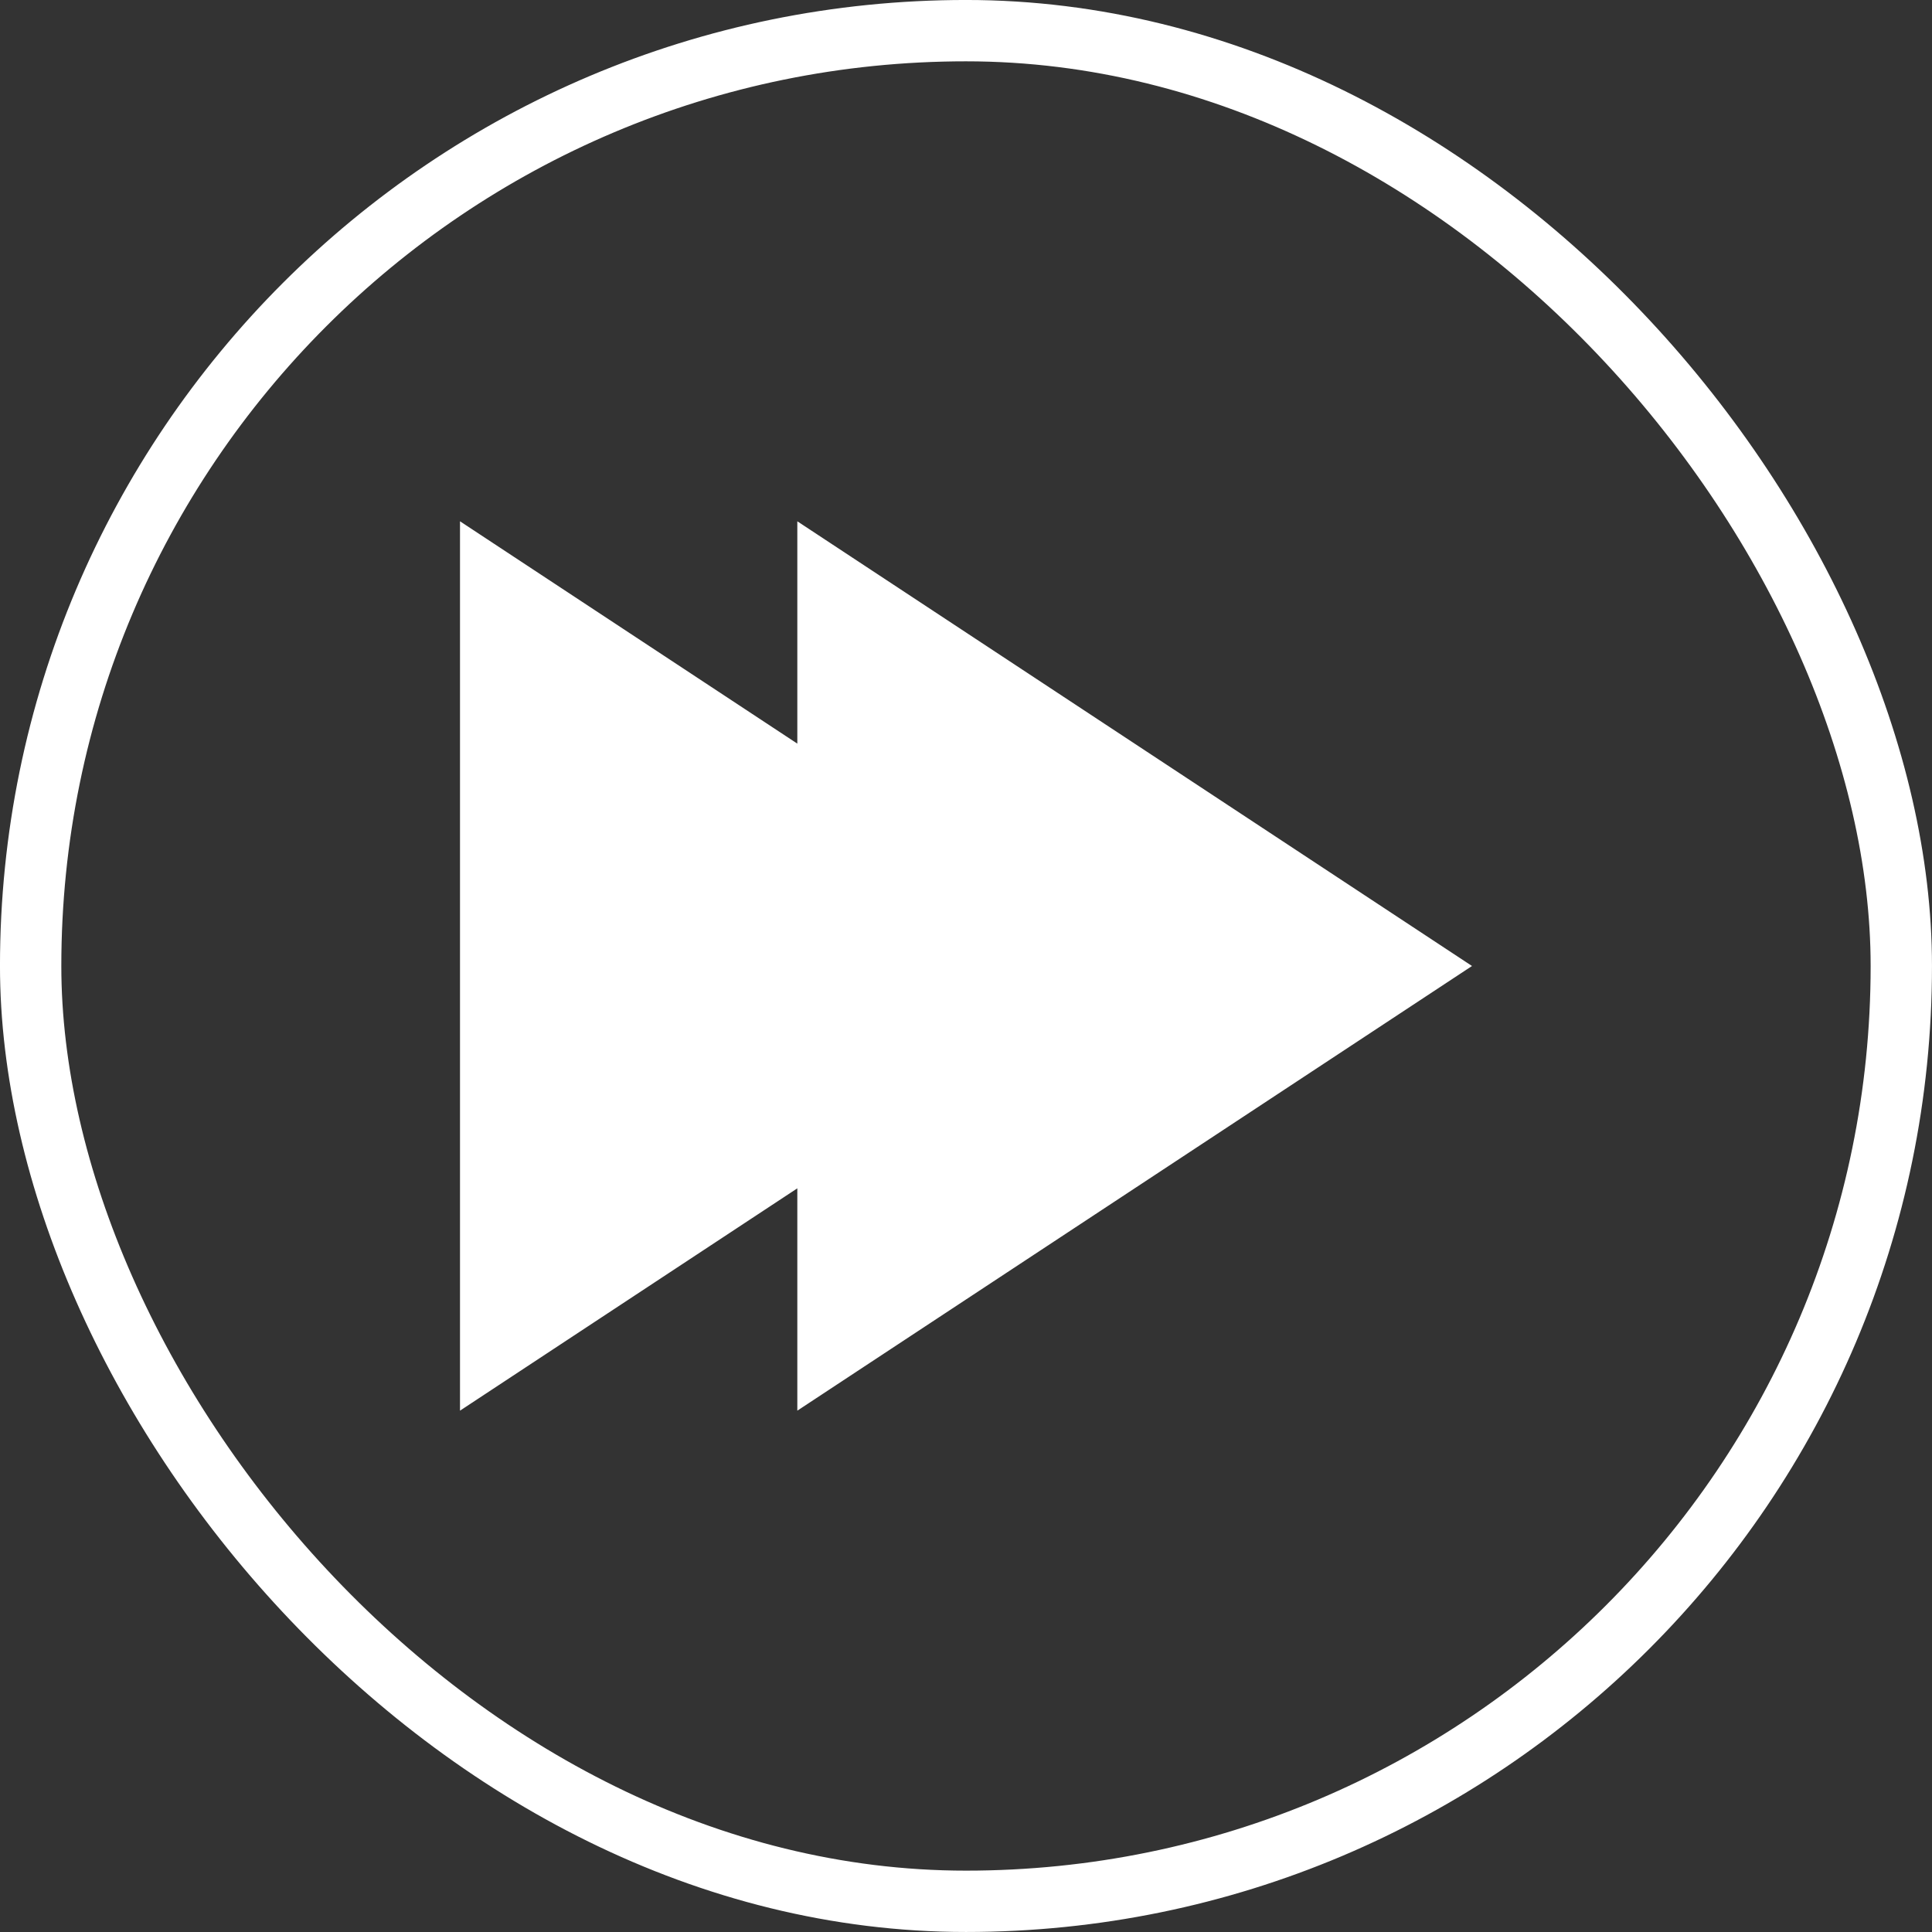
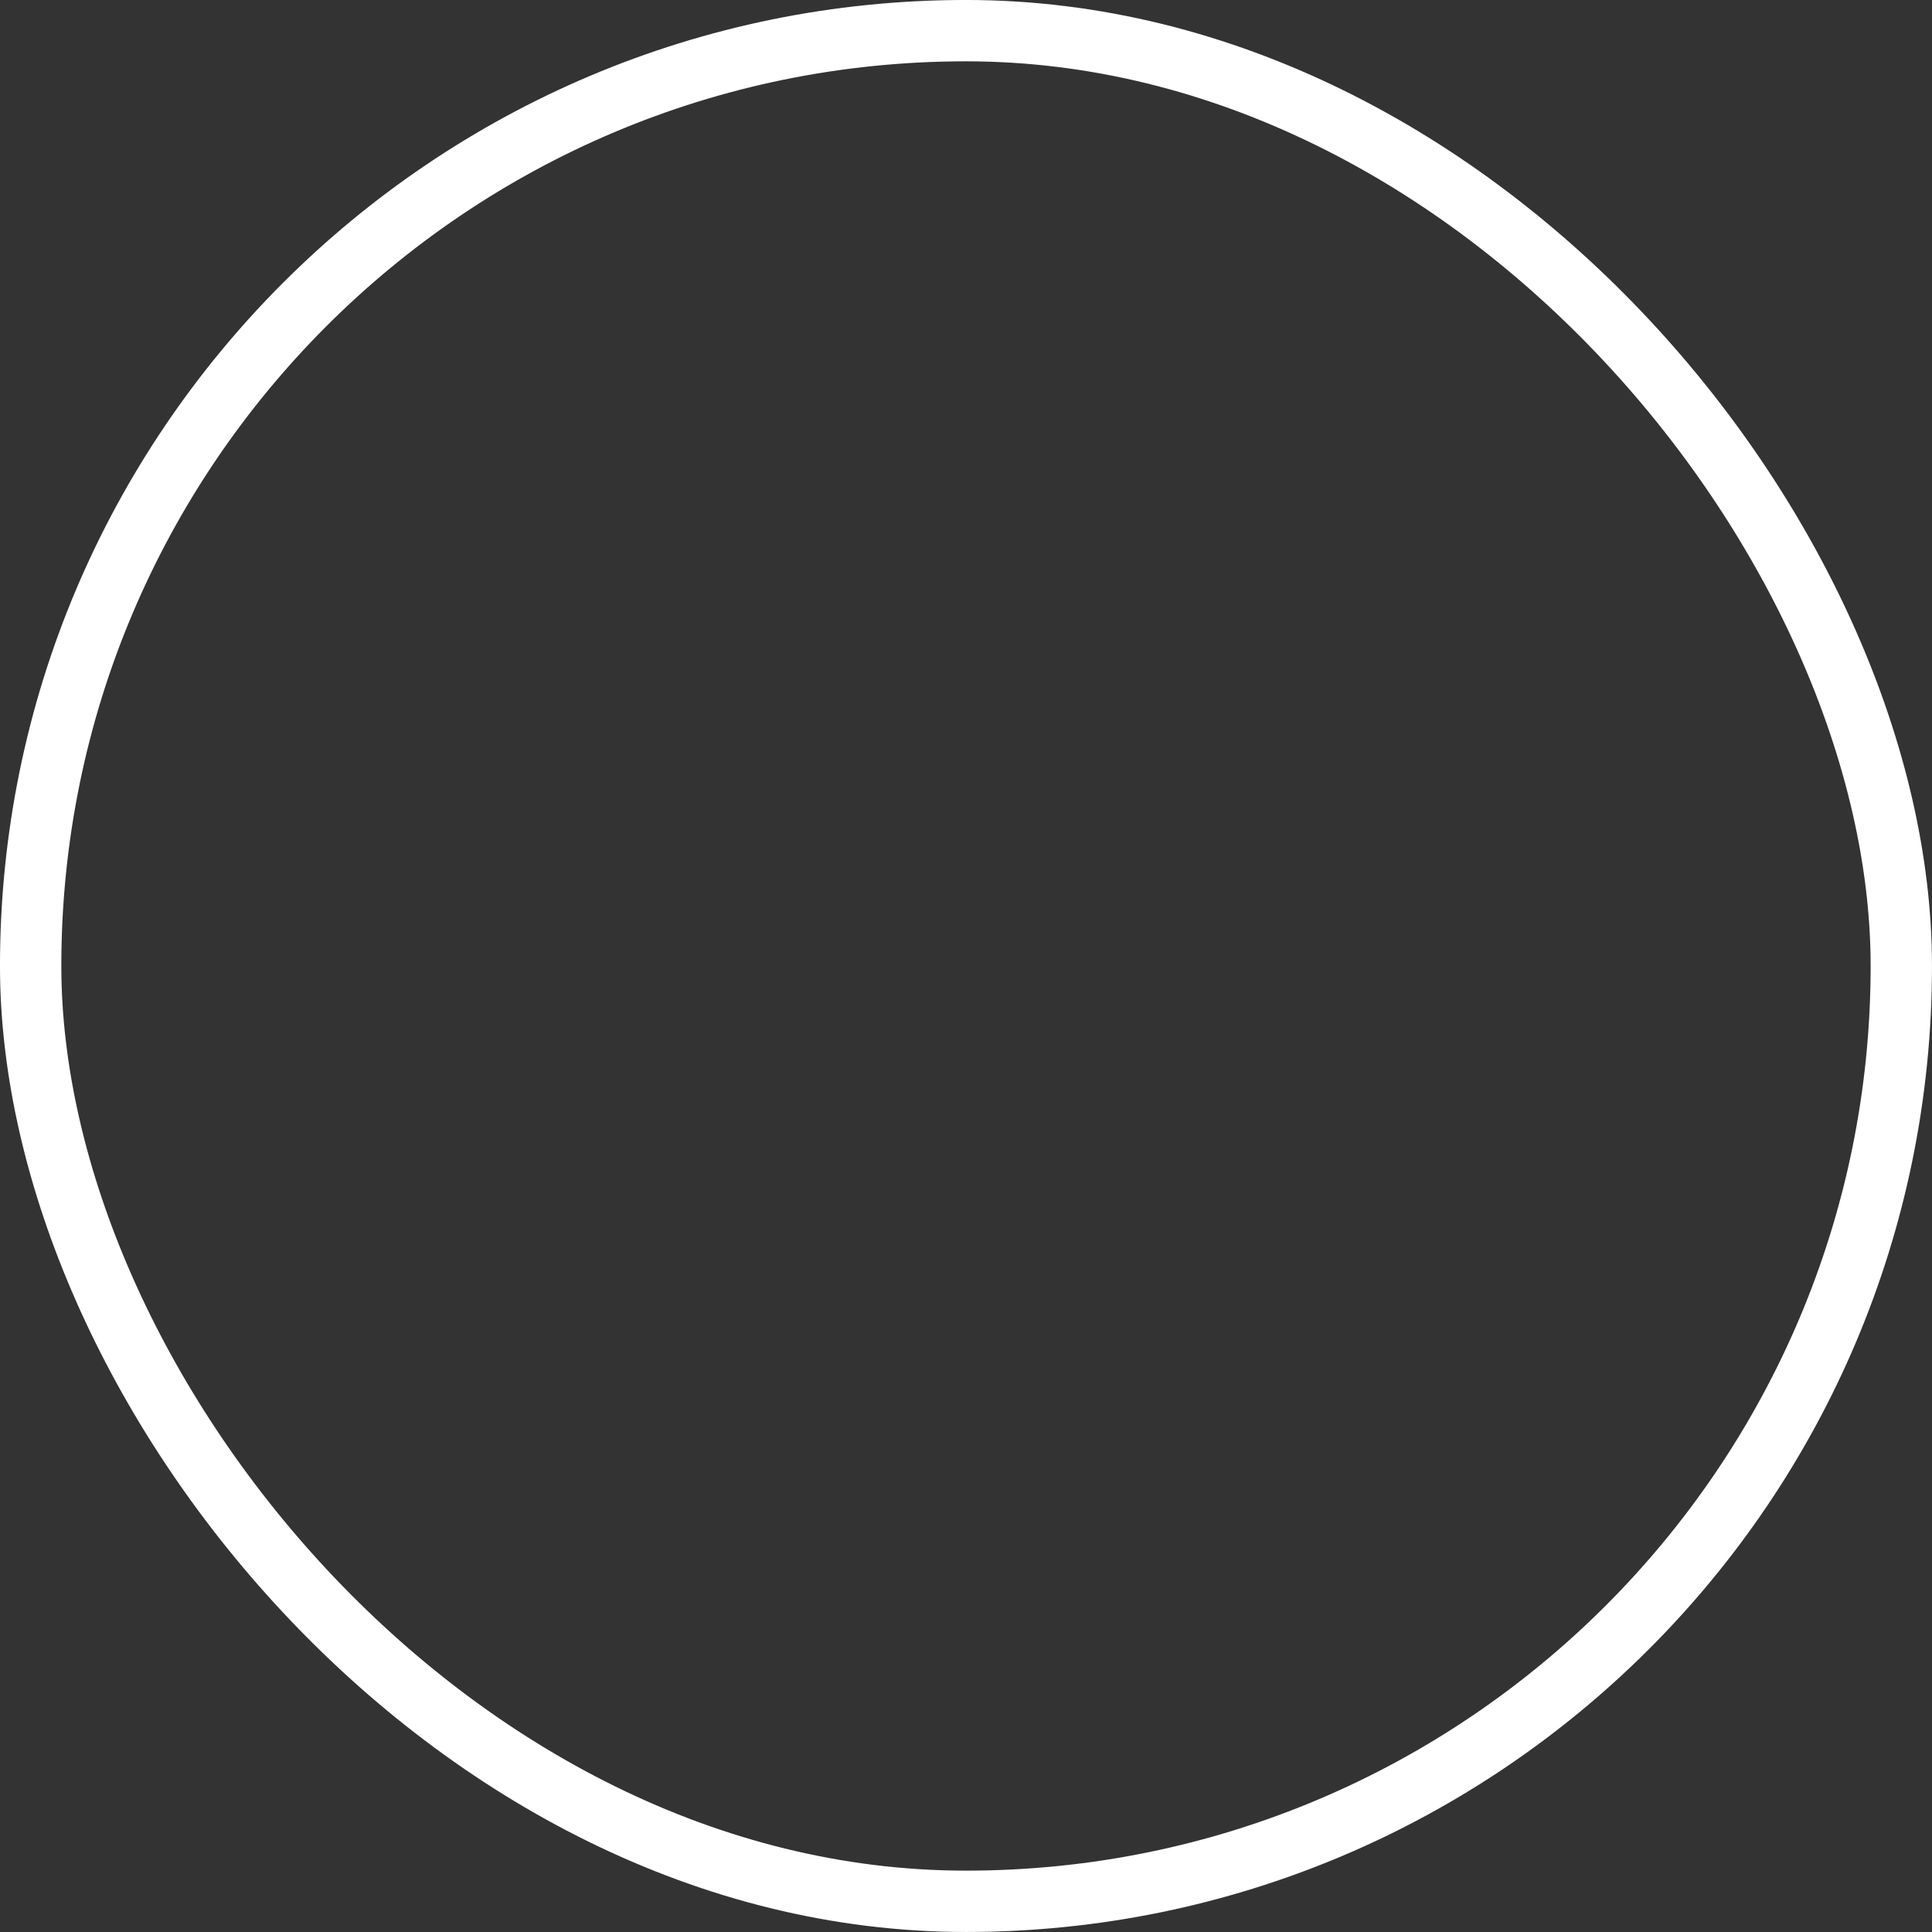
<svg xmlns="http://www.w3.org/2000/svg" width="52" height="52" viewBox="0 0 52 52" fill="none">
  <rect x="0" y="0" width="52" height="52" fill="#333333" stroke="none" />
  <rect x="0.825" y="0.825" width="50.349" height="50.349" rx="25.175" stroke="white" stroke-width="1.651" />
-   <path d="M21.46 37.968L39.619 26L21.46 14.031L21.46 20.015L12.381 14.031L12.381 37.968L21.46 31.984L21.46 37.968Z" fill="white" />
</svg>